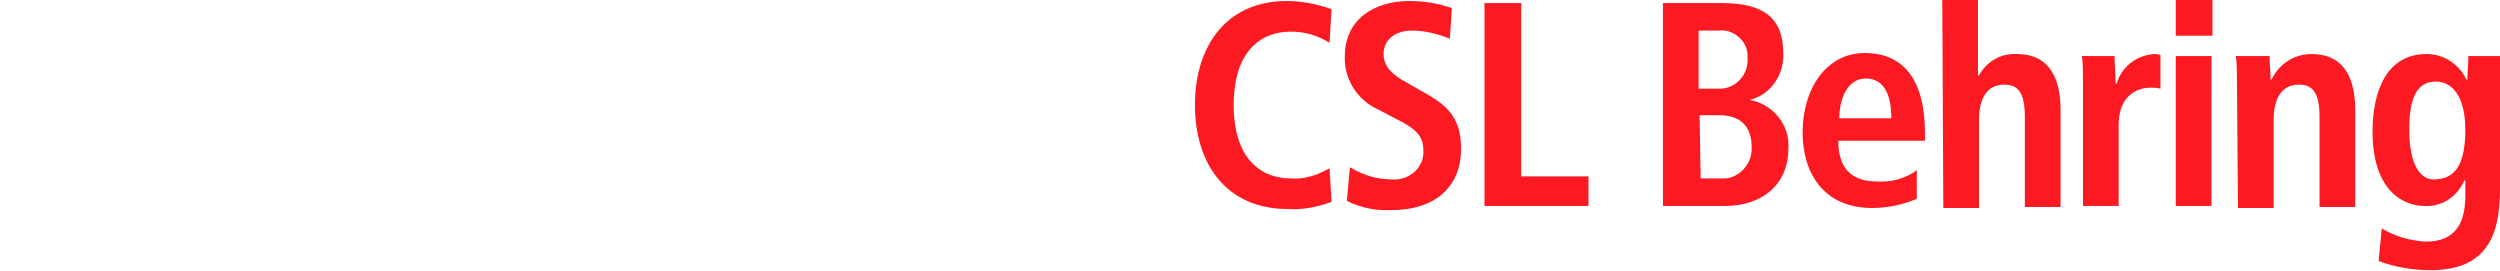
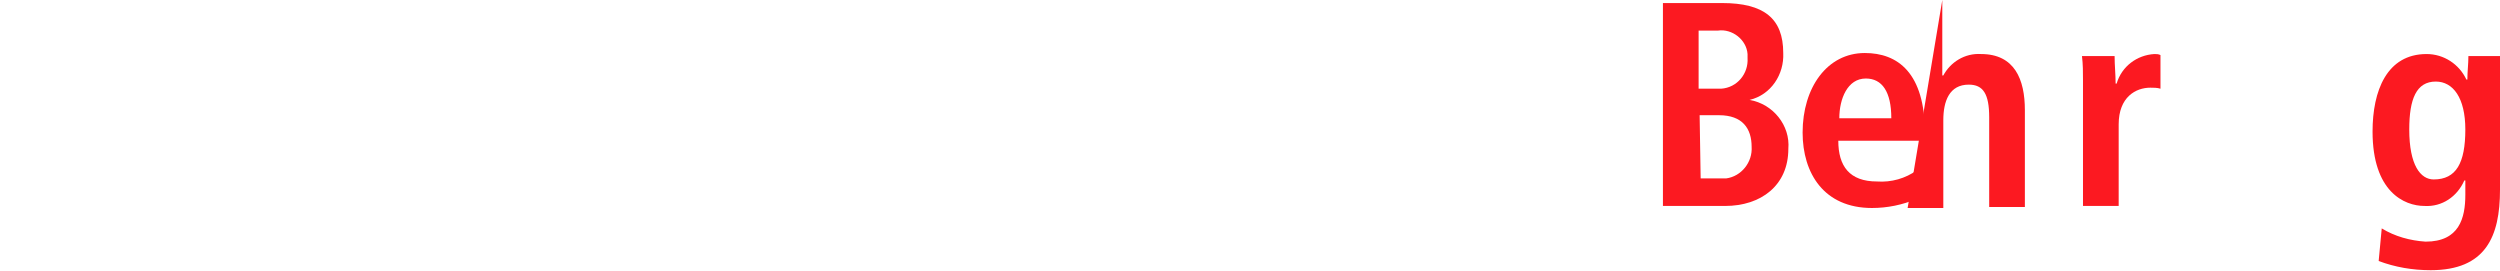
<svg xmlns="http://www.w3.org/2000/svg" version="1.1" id="レイヤー_1" x="0px" y="0px" viewBox="0 0 245.2 26.6" style="enable-background:new 0 0 245.2 26.6;" xml:space="preserve">
  <style type="text/css">
	.st0{fill:#FC1921;}
</style>
-   <path class="st0" d="M130.6,19.8c-1.4,0.5-2.8,0.8-4.3,0.7c-6,0-9.1-4.4-9.1-10.2s3.1-10.2,9-10.2c1.5,0,3,0.3,4.4,0.8l-0.2,3.3  c-1.1-0.7-2.4-1.1-3.8-1.1c-3,0-5.6,2-5.6,7.2s2.6,7.2,5.6,7.2c1.3,0.1,2.6-0.3,3.8-1L130.6,19.8z" />
-   <path class="st0" d="M132.4,16.4c1.3,0.8,2.7,1.2,4.2,1.2c1.5,0.1,2.9-1,3-2.5c0-0.1,0-0.3,0-0.4c0-1.4-0.8-2.1-2.6-3l-1.9-1  c-2-0.9-3.3-3-3.2-5.2c0-3.6,2.9-5.4,6.3-5.4c1.4,0,2.8,0.2,4.2,0.7l-0.2,3C141,3.3,139.7,3,138.5,3c-1.8,0-2.8,1-2.8,2.3  s1,2.1,2.1,2.7l2.1,1.2c2.3,1.3,3.4,2.6,3.4,5.4c0,4-2.9,6-6.7,6c-1.6,0.1-3.1-0.2-4.5-0.9L132.4,16.4z" />
-   <path class="st0" d="M145.6,0.3h3.6v17h6.6v2.9h-10.2V0.3z" />
  <path class="st0" d="M166.7,3h1.8c1.4-0.2,2.8,0.9,2.9,2.3c0,0.1,0,0.2,0,0.4c0.1,1.5-1,2.9-2.6,3c-0.1,0-0.2,0-0.3,0h-1.9V3z   M166.7,11.3h1.9c2.3,0,3.2,1.3,3.2,3.1c0.1,1.5-1,2.9-2.5,3.1c-0.2,0-0.3,0-0.5,0h-2L166.7,11.3z M163.1,20.2h6.1  c3.5,0,6.2-2,6.2-5.6c0.2-2.3-1.5-4.4-3.8-4.8l0,0c2.1-0.5,3.4-2.5,3.3-4.6c0-3.4-1.9-4.9-6-4.9h-5.8L163.1,20.2z" />
  <path class="st0" d="M180.4,11.6c0-1.9,0.8-3.9,2.6-3.9c1.6,0,2.5,1.3,2.5,3.9H180.4z M188,16.7c-1.1,0.8-2.5,1.2-3.9,1.1  c-2.7,0-3.8-1.5-3.8-4h8.5v-0.7c0-6-2.7-7.9-5.9-7.9c-3.7,0-6.1,3.4-6.1,7.8c0,4,2.1,7.4,6.8,7.4c1.5,0,3-0.3,4.4-0.9L188,16.7z" />
-   <path class="st0" d="M190.5,0h3.5v7.4h0.1c0.7-1.3,2.1-2.2,3.7-2.1c3.3,0,4.3,2.5,4.3,5.5v9.5h-3.5v-8.8c0-2.3-0.6-3.2-2-3.2  c-1.9,0-2.5,1.6-2.5,3.5v8.6h-3.5L190.5,0z" />
+   <path class="st0" d="M190.5,0v7.4h0.1c0.7-1.3,2.1-2.2,3.7-2.1c3.3,0,4.3,2.5,4.3,5.5v9.5h-3.5v-8.8c0-2.3-0.6-3.2-2-3.2  c-1.9,0-2.5,1.6-2.5,3.5v8.6h-3.5L190.5,0z" />
  <path class="st0" d="M204.3,7.9c0-0.8,0-1.6-0.1-2.4h3.2c0,0.9,0.1,1.8,0.1,2.7h0.1c0.5-1.7,2-2.8,3.7-2.9c0.2,0,0.4,0,0.6,0.1v3.3  c-0.3-0.1-0.7-0.1-1-0.1c-1.4,0-3.1,0.9-3.1,3.6v8h-3.5L204.3,7.9z" />
-   <path class="st0" d="M213.4,5.5h3.5v14.7h-3.5V5.5z M213.4,0h3.6v3.5h-3.6V0z" />
-   <path class="st0" d="M219.4,7.9c0-0.8,0-1.6-0.1-2.4h3.3c0,0.8,0.1,1.5,0.1,2.3h0.1c0.7-1.5,2.2-2.5,3.9-2.5c3.3,0,4.3,2.5,4.3,5.5  v9.5h-3.5v-8.8c0-2.3-0.6-3.2-2-3.2c-1.9,0-2.5,1.6-2.5,3.5v8.6h-3.5L219.4,7.9z" />
  <path class="st0" d="M236.3,12.7c0-3,0.7-4.7,2.6-4.7c1.7,0,2.9,1.6,2.9,4.7c0,3.3-0.9,4.9-3.1,4.9  C237.4,17.6,236.3,16.2,236.3,12.7z M233.3,25.6c1.6,0.6,3.3,0.9,5.1,0.9c5.4,0,6.8-3.3,6.8-7.9V7.8c0-0.8,0.1-1.6,0.1-2.3h-3.2  c0,0.8-0.1,1.5-0.1,2.3h-0.1c-0.7-1.5-2.2-2.5-3.9-2.5c-3.9,0-5.3,3.6-5.3,7.6c0,5.9,3.1,7.3,5.1,7.3c1.7,0.1,3.2-0.9,3.9-2.5h0.1  v1.4c0,2.3-0.6,4.6-3.9,4.6c-1.5-0.1-3-0.5-4.3-1.3L233.3,25.6z" />
</svg>